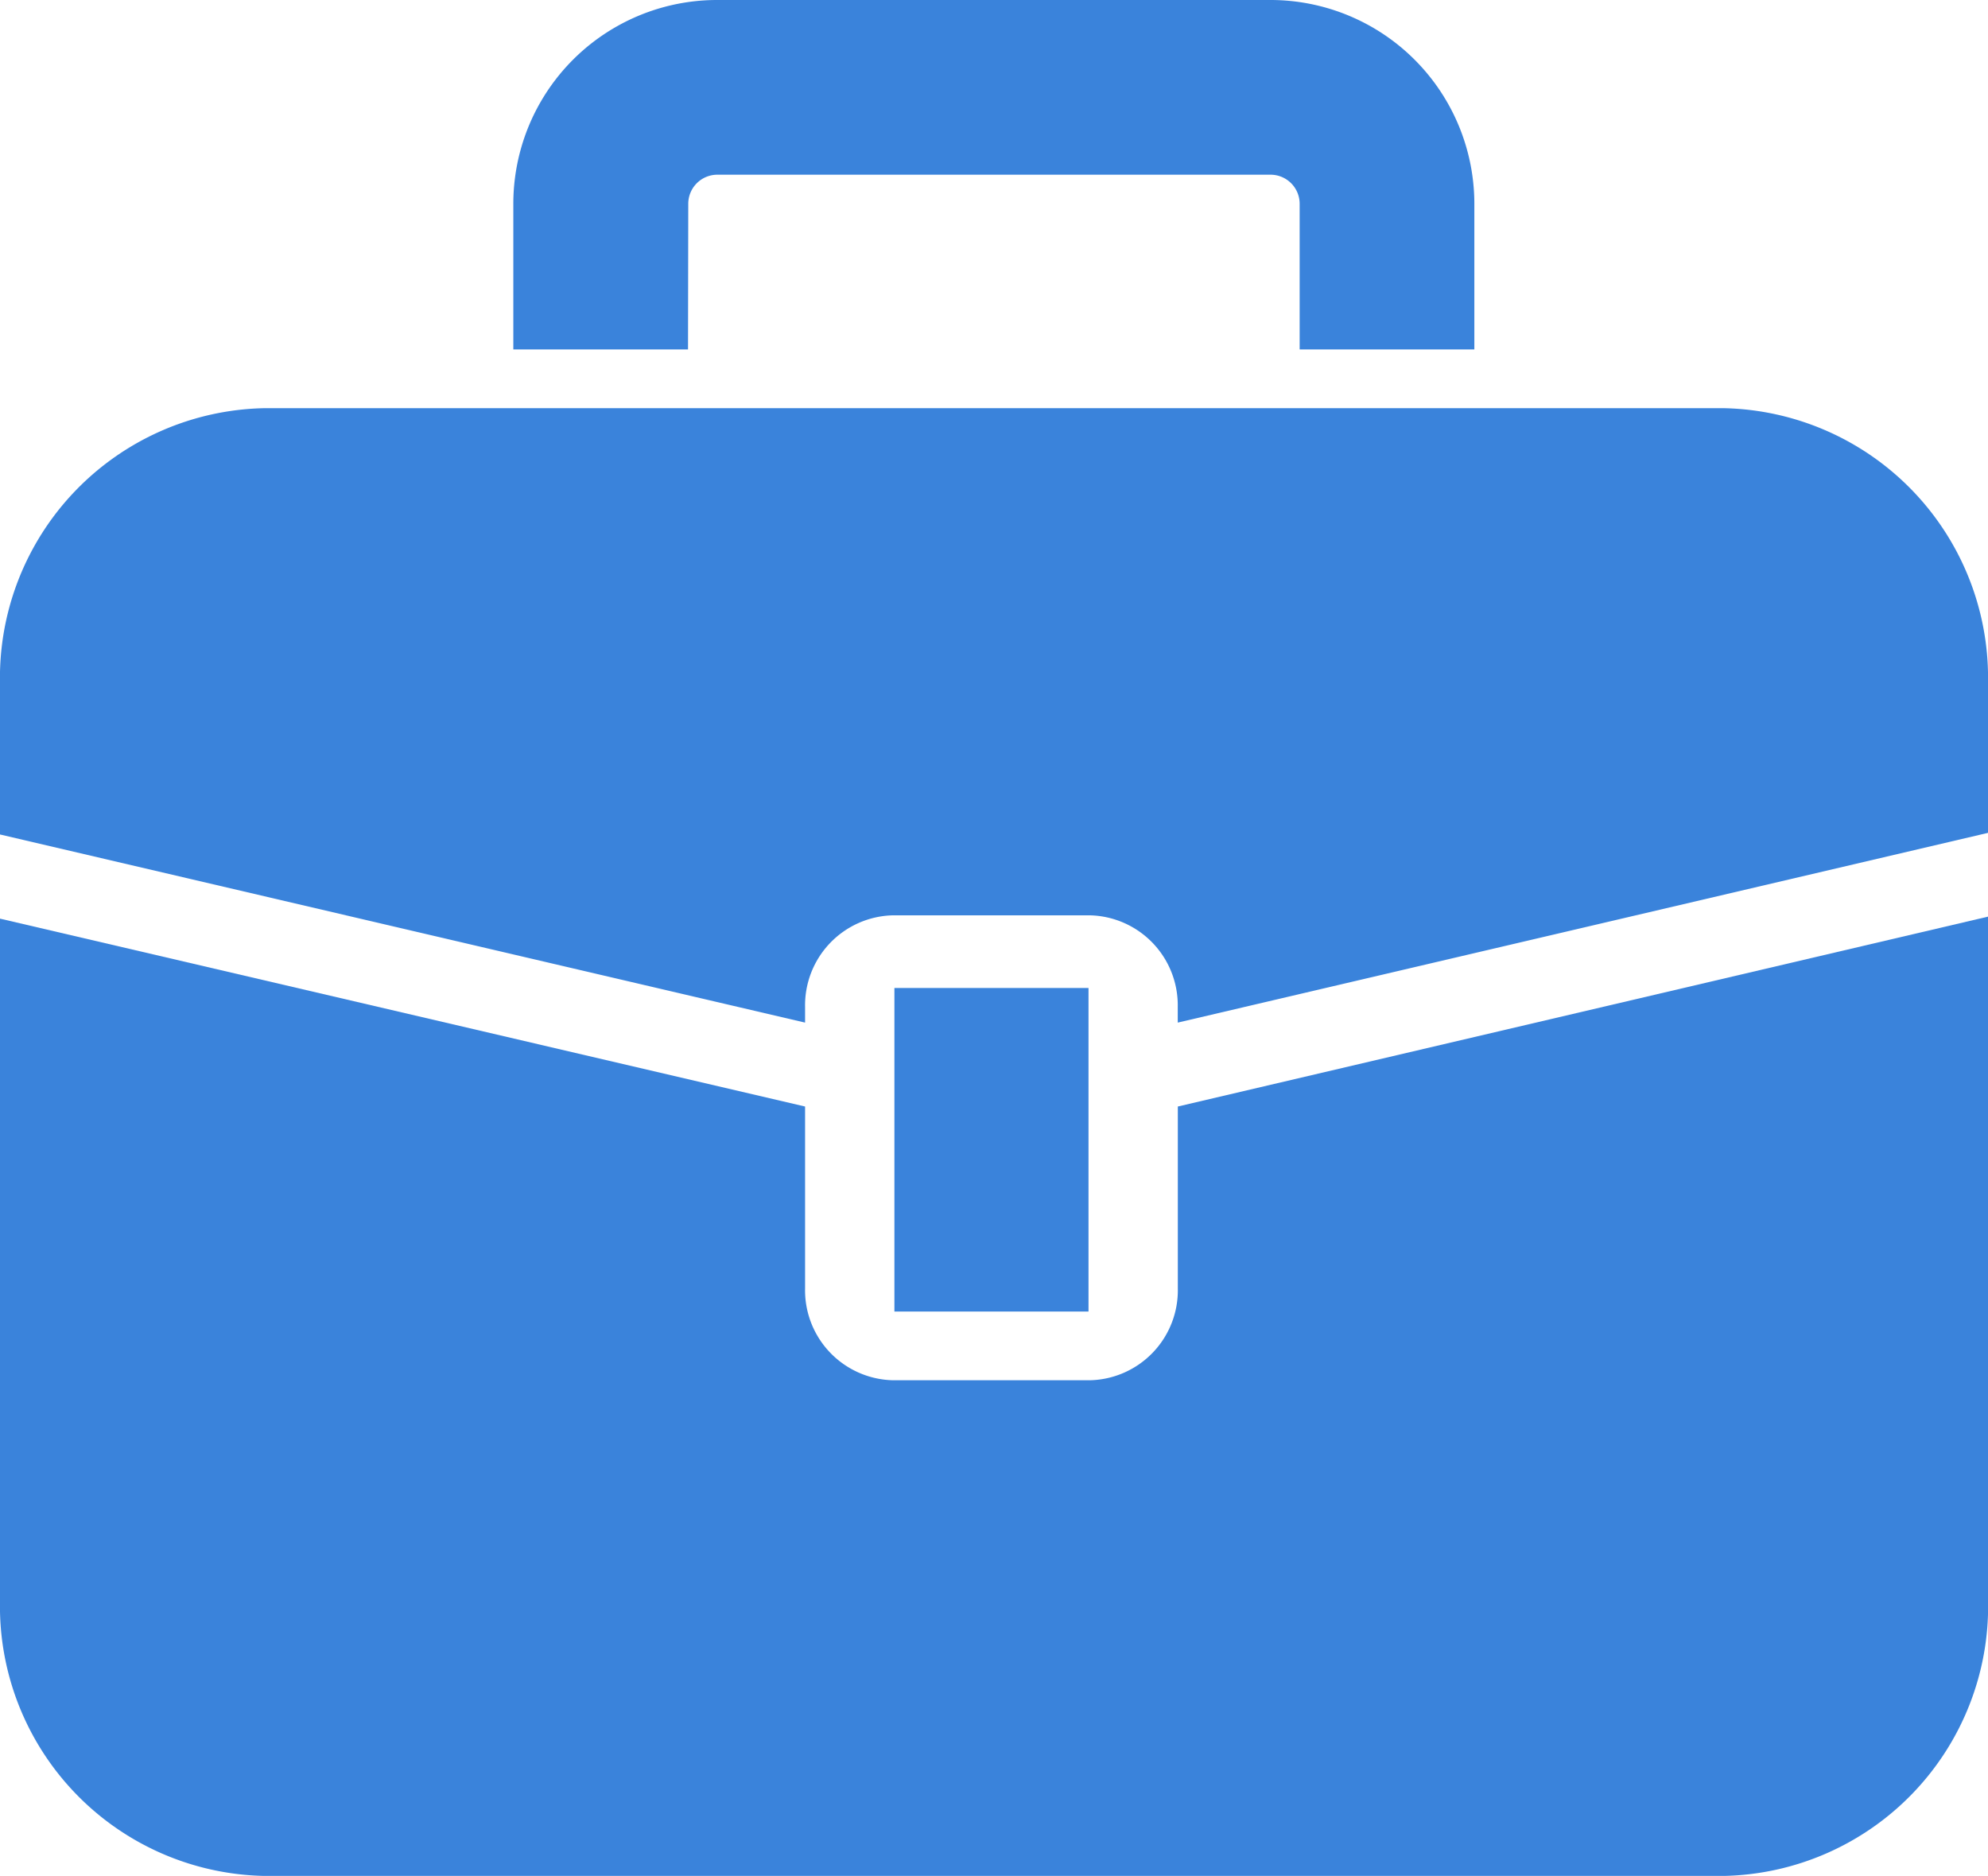
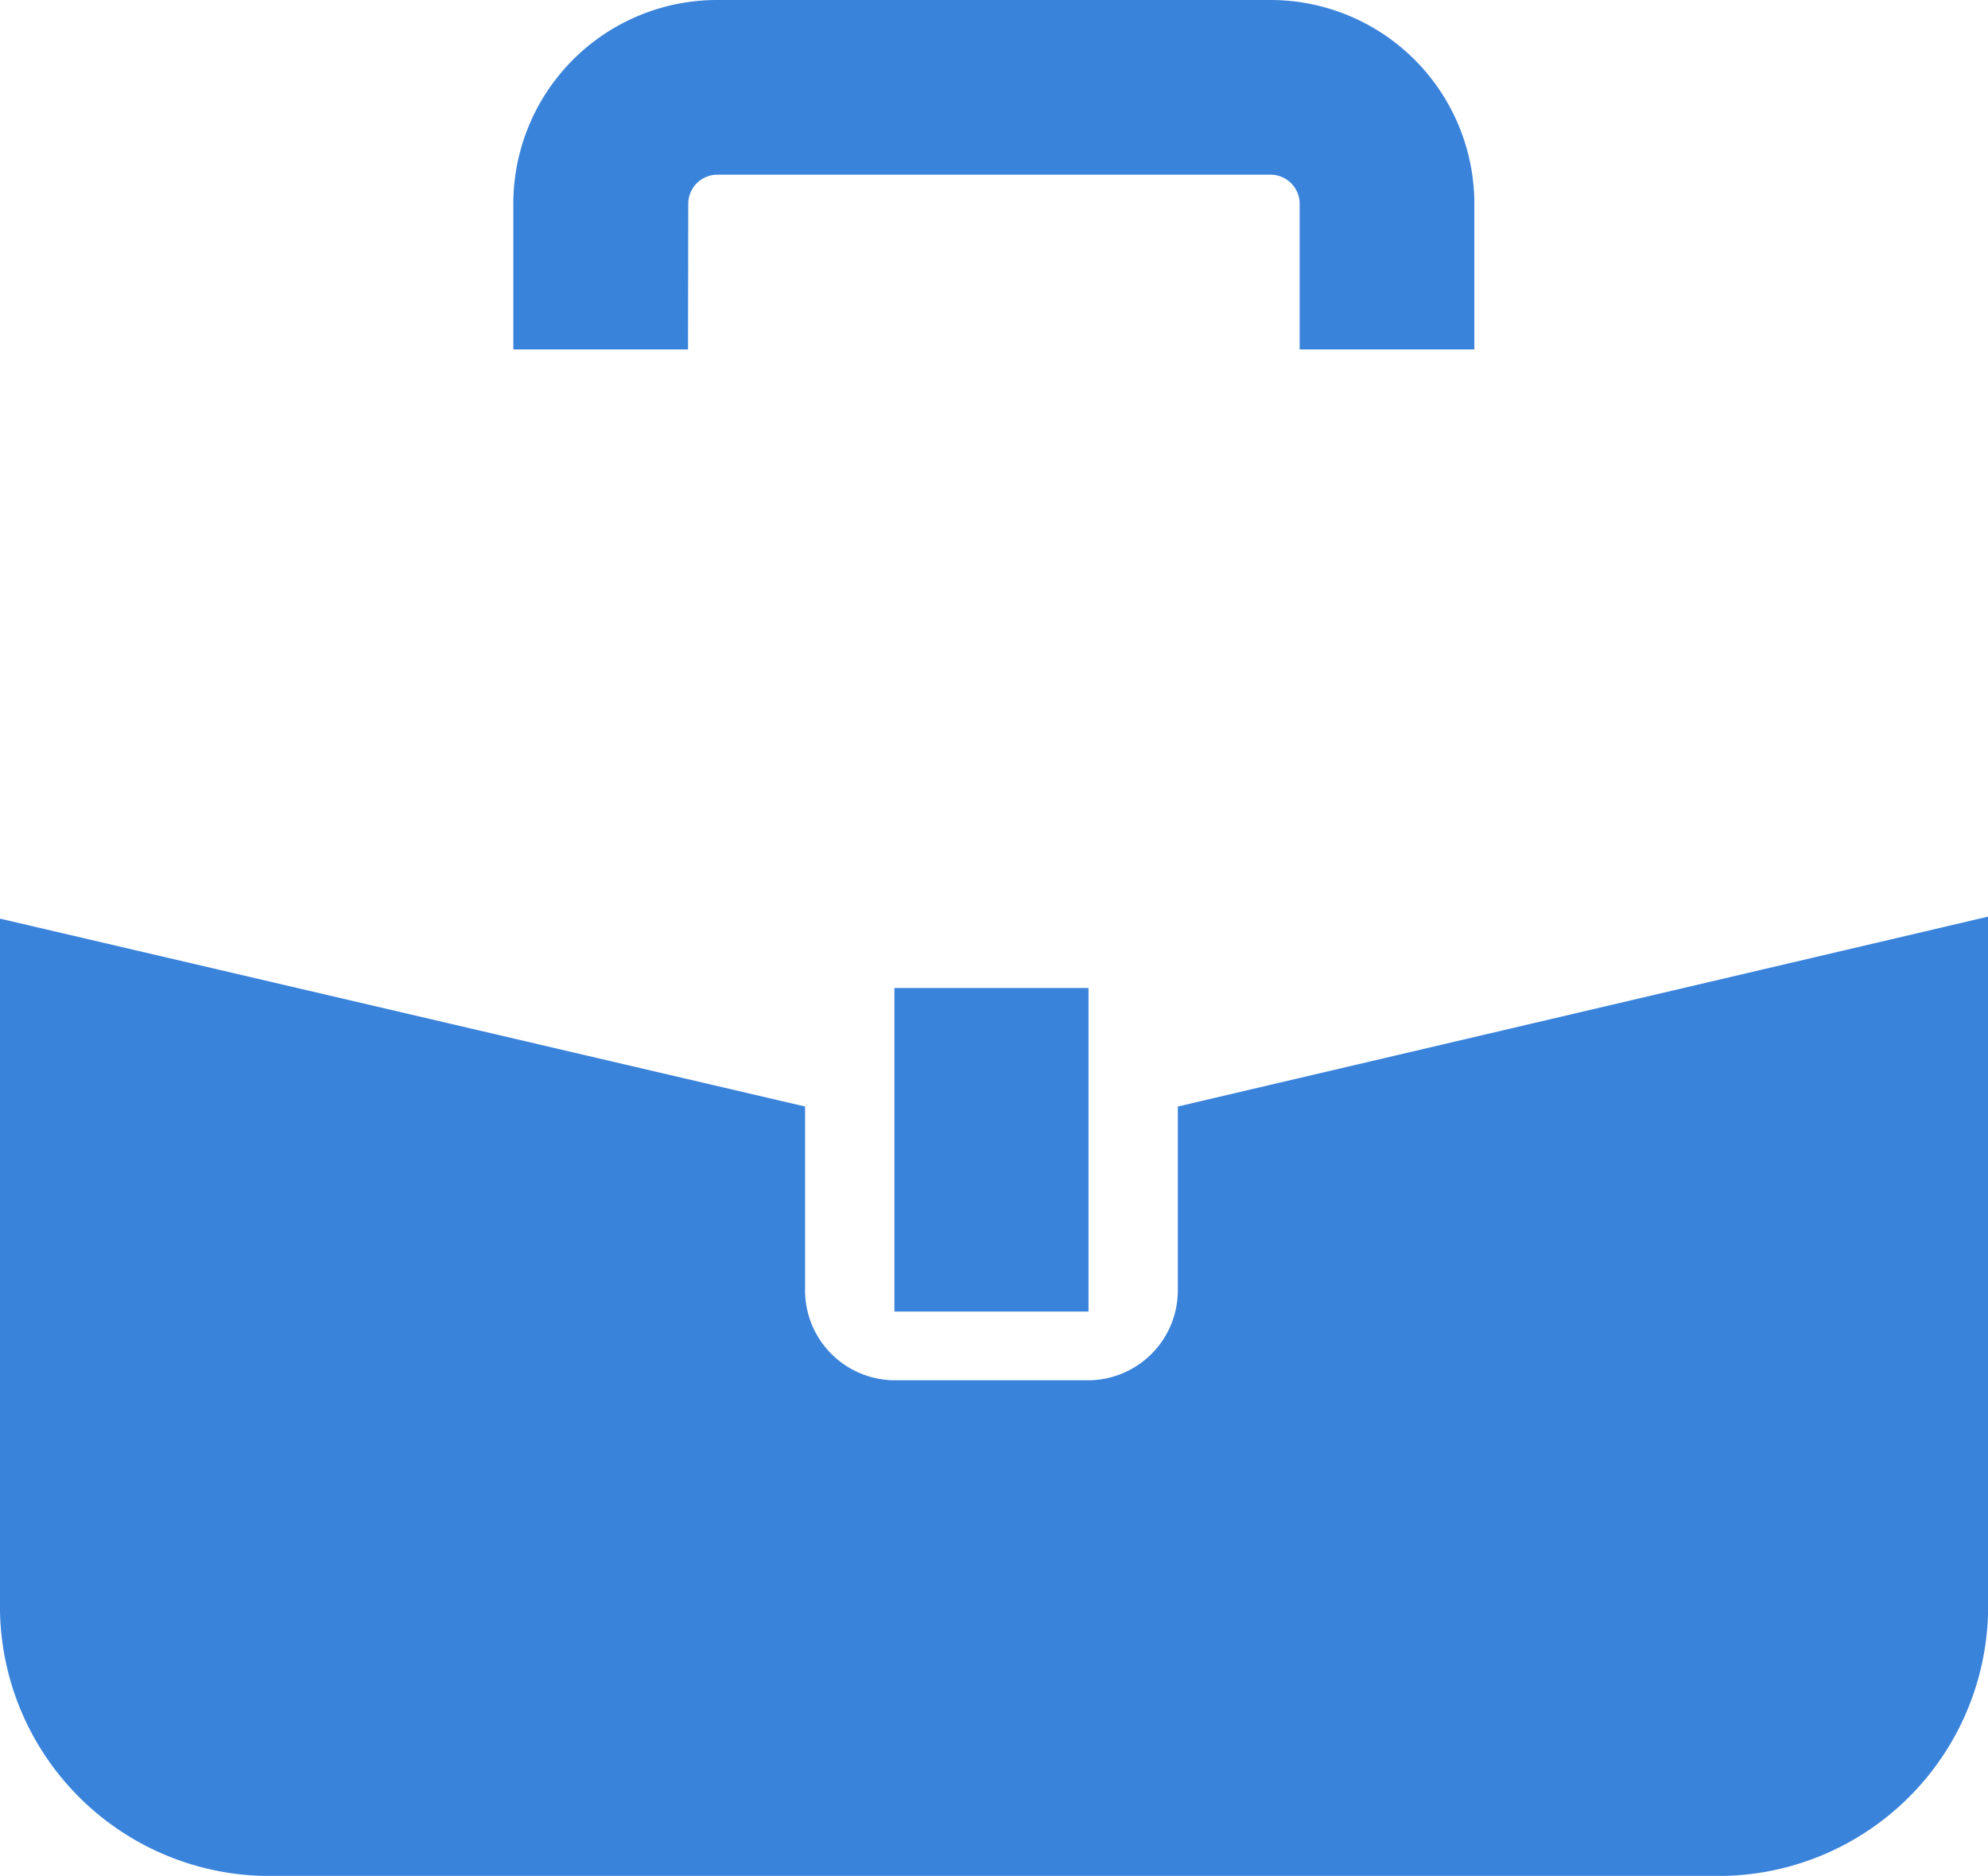
<svg xmlns="http://www.w3.org/2000/svg" width="24.592" height="23.209" viewBox="0 0 24.592 23.209">
-   <path d="M21.325,121.6H3.268A3.337,3.337,0,0,0,0,125.005v1.868L9.959,129.2v-.192a1.113,1.113,0,0,1,1.089-1.135H13.48a1.113,1.113,0,0,1,1.089,1.135v.192l10.023-2.347v-1.846A3.337,3.337,0,0,0,21.325,121.6Z" transform="translate(0 -116.551)" fill="#3a83db" />
  <path d="M14.57,264.934a1.113,1.113,0,0,1-1.089,1.135H11.048a1.113,1.113,0,0,1-1.089-1.135v-2.251L0,260.359V268.8a3.337,3.337,0,0,0,3.268,3.4H21.325a3.337,3.337,0,0,0,3.268-3.4v-8.466L14.57,262.683Z" transform="translate(0 -248.996)" fill="#3a83db" />
  <rect width="2.401" height="4.002" transform="translate(11.064 12.221)" fill="#3a83db" />
  <path d="M139.364,16.92a.36.36,0,0,1,.36-.361h6.843a.36.36,0,0,1,.36.361v1.8h2.161v-1.8a2.522,2.522,0,0,0-2.521-2.522h-6.843A2.521,2.521,0,0,0,137.2,16.92v1.8h2.161Z" transform="translate(-130.85 -14.398)" fill="#3a83db" />
</svg>